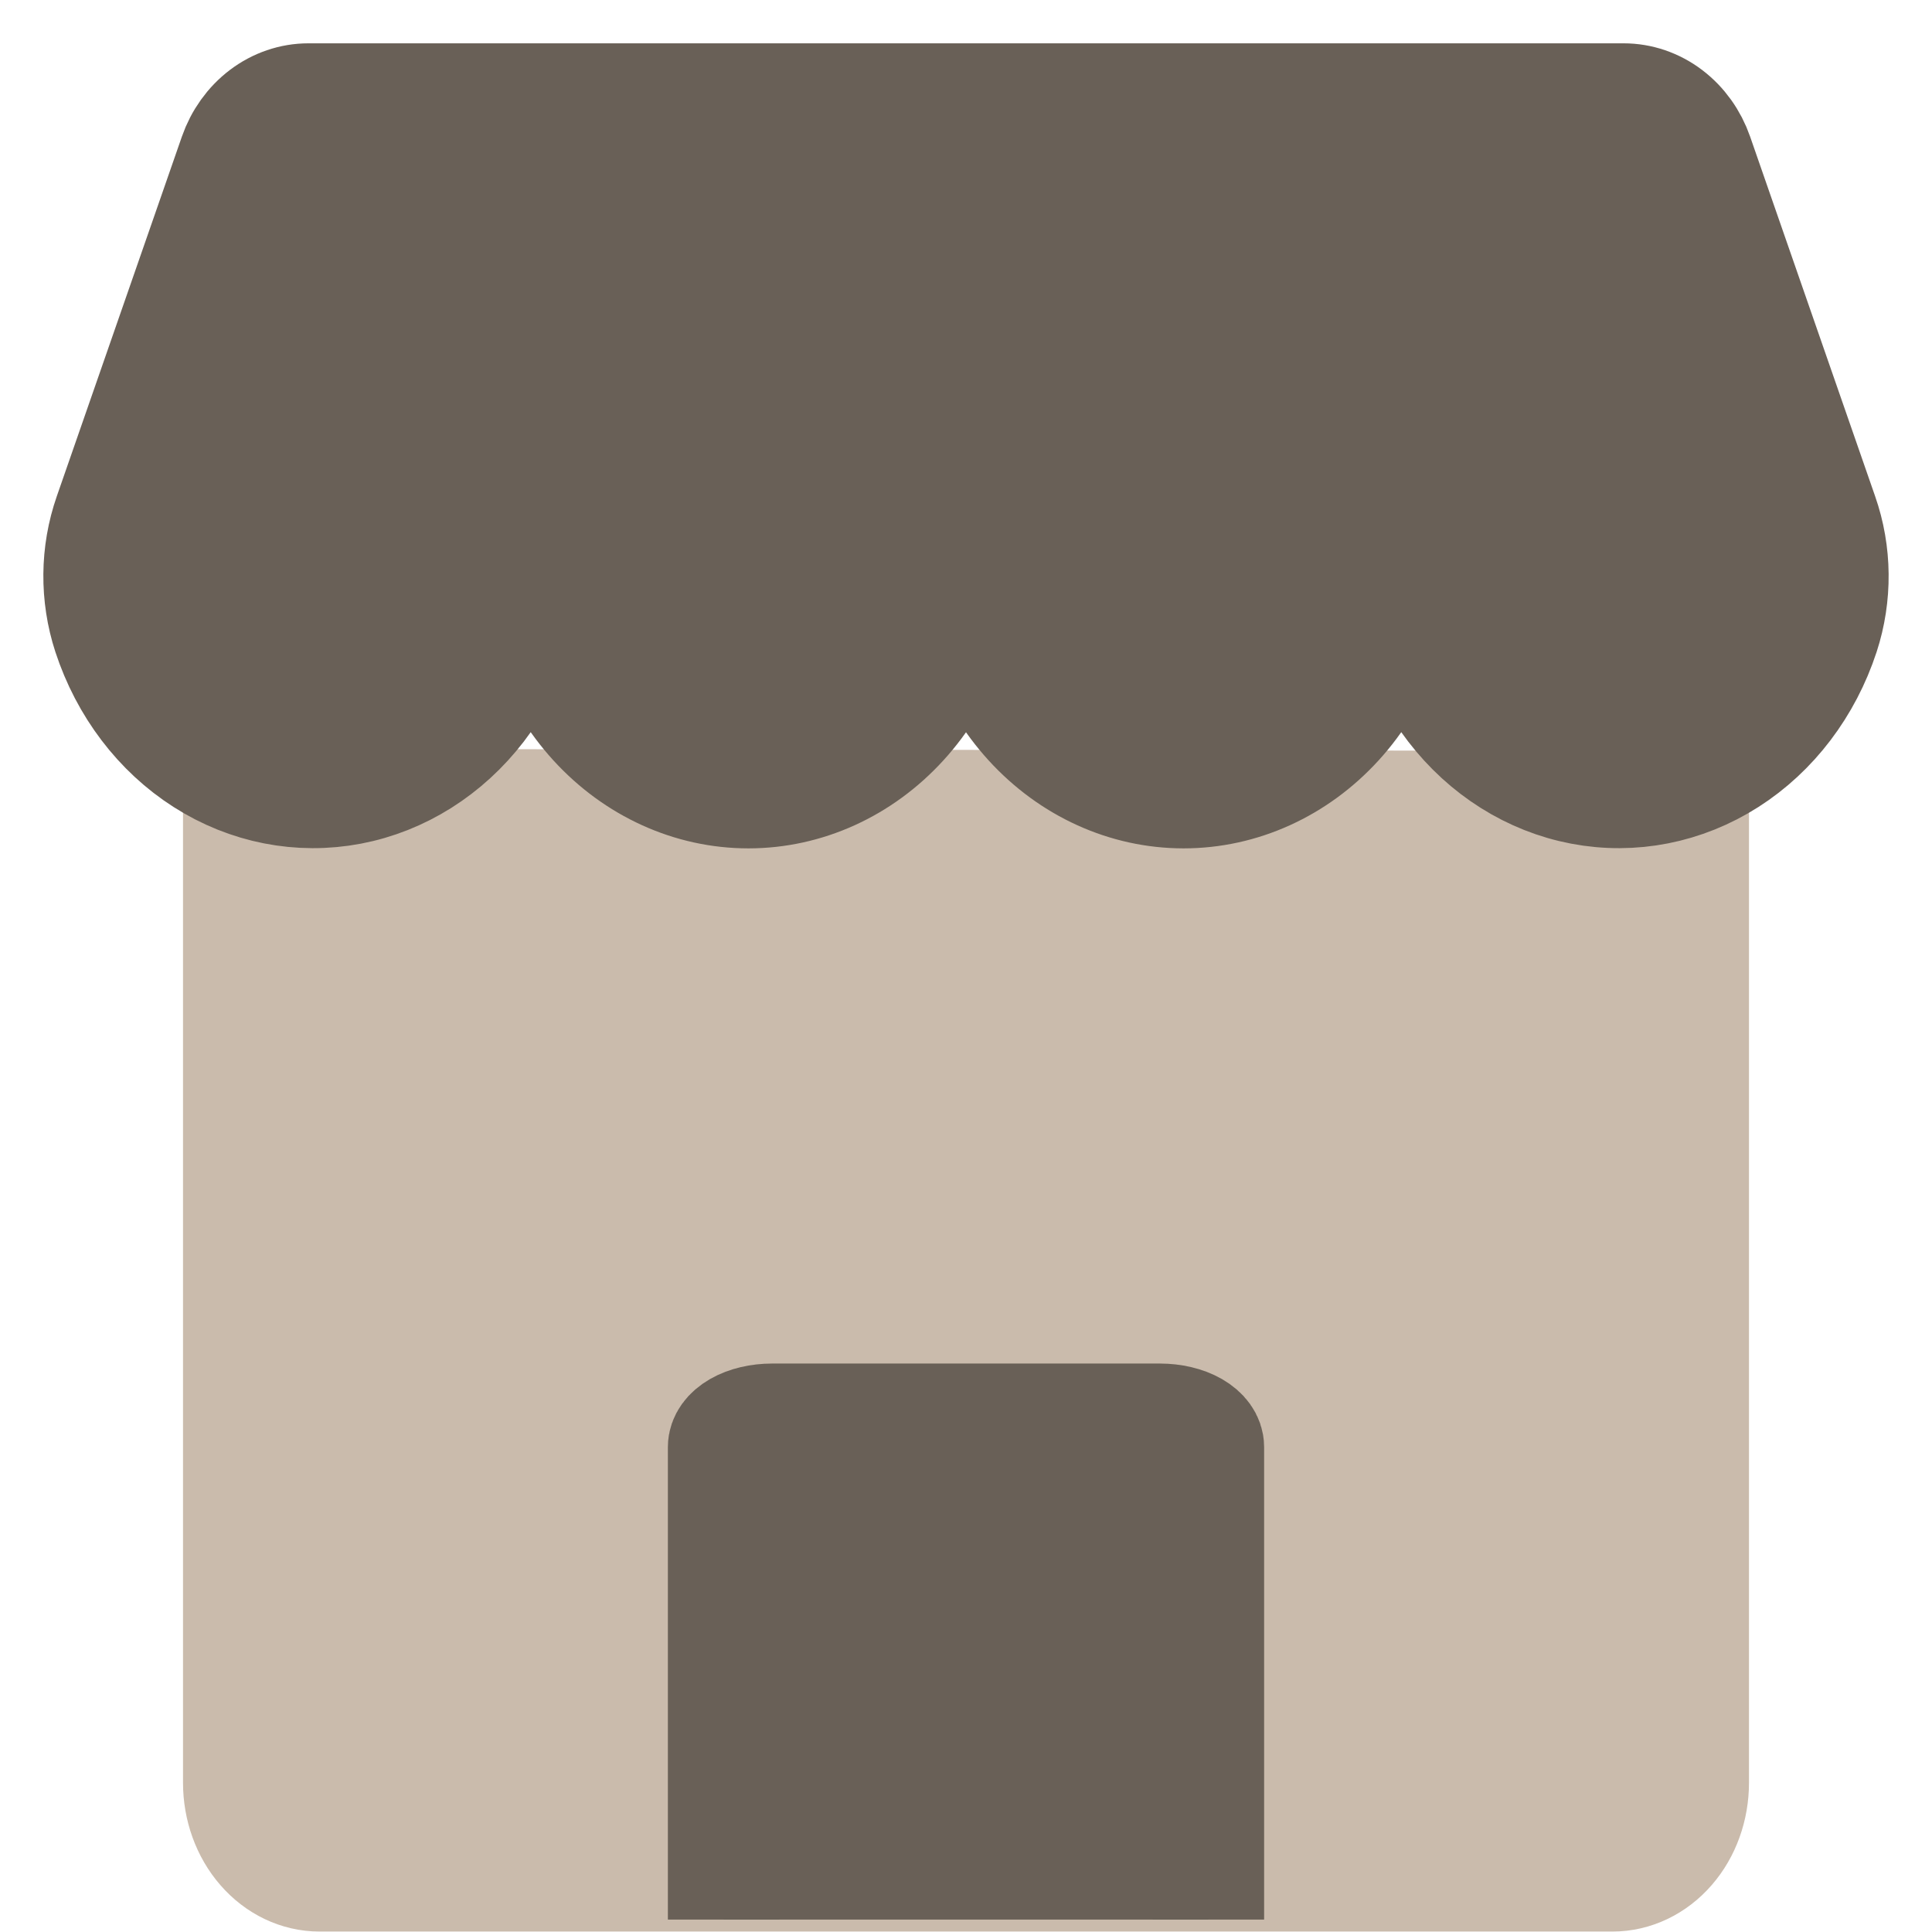
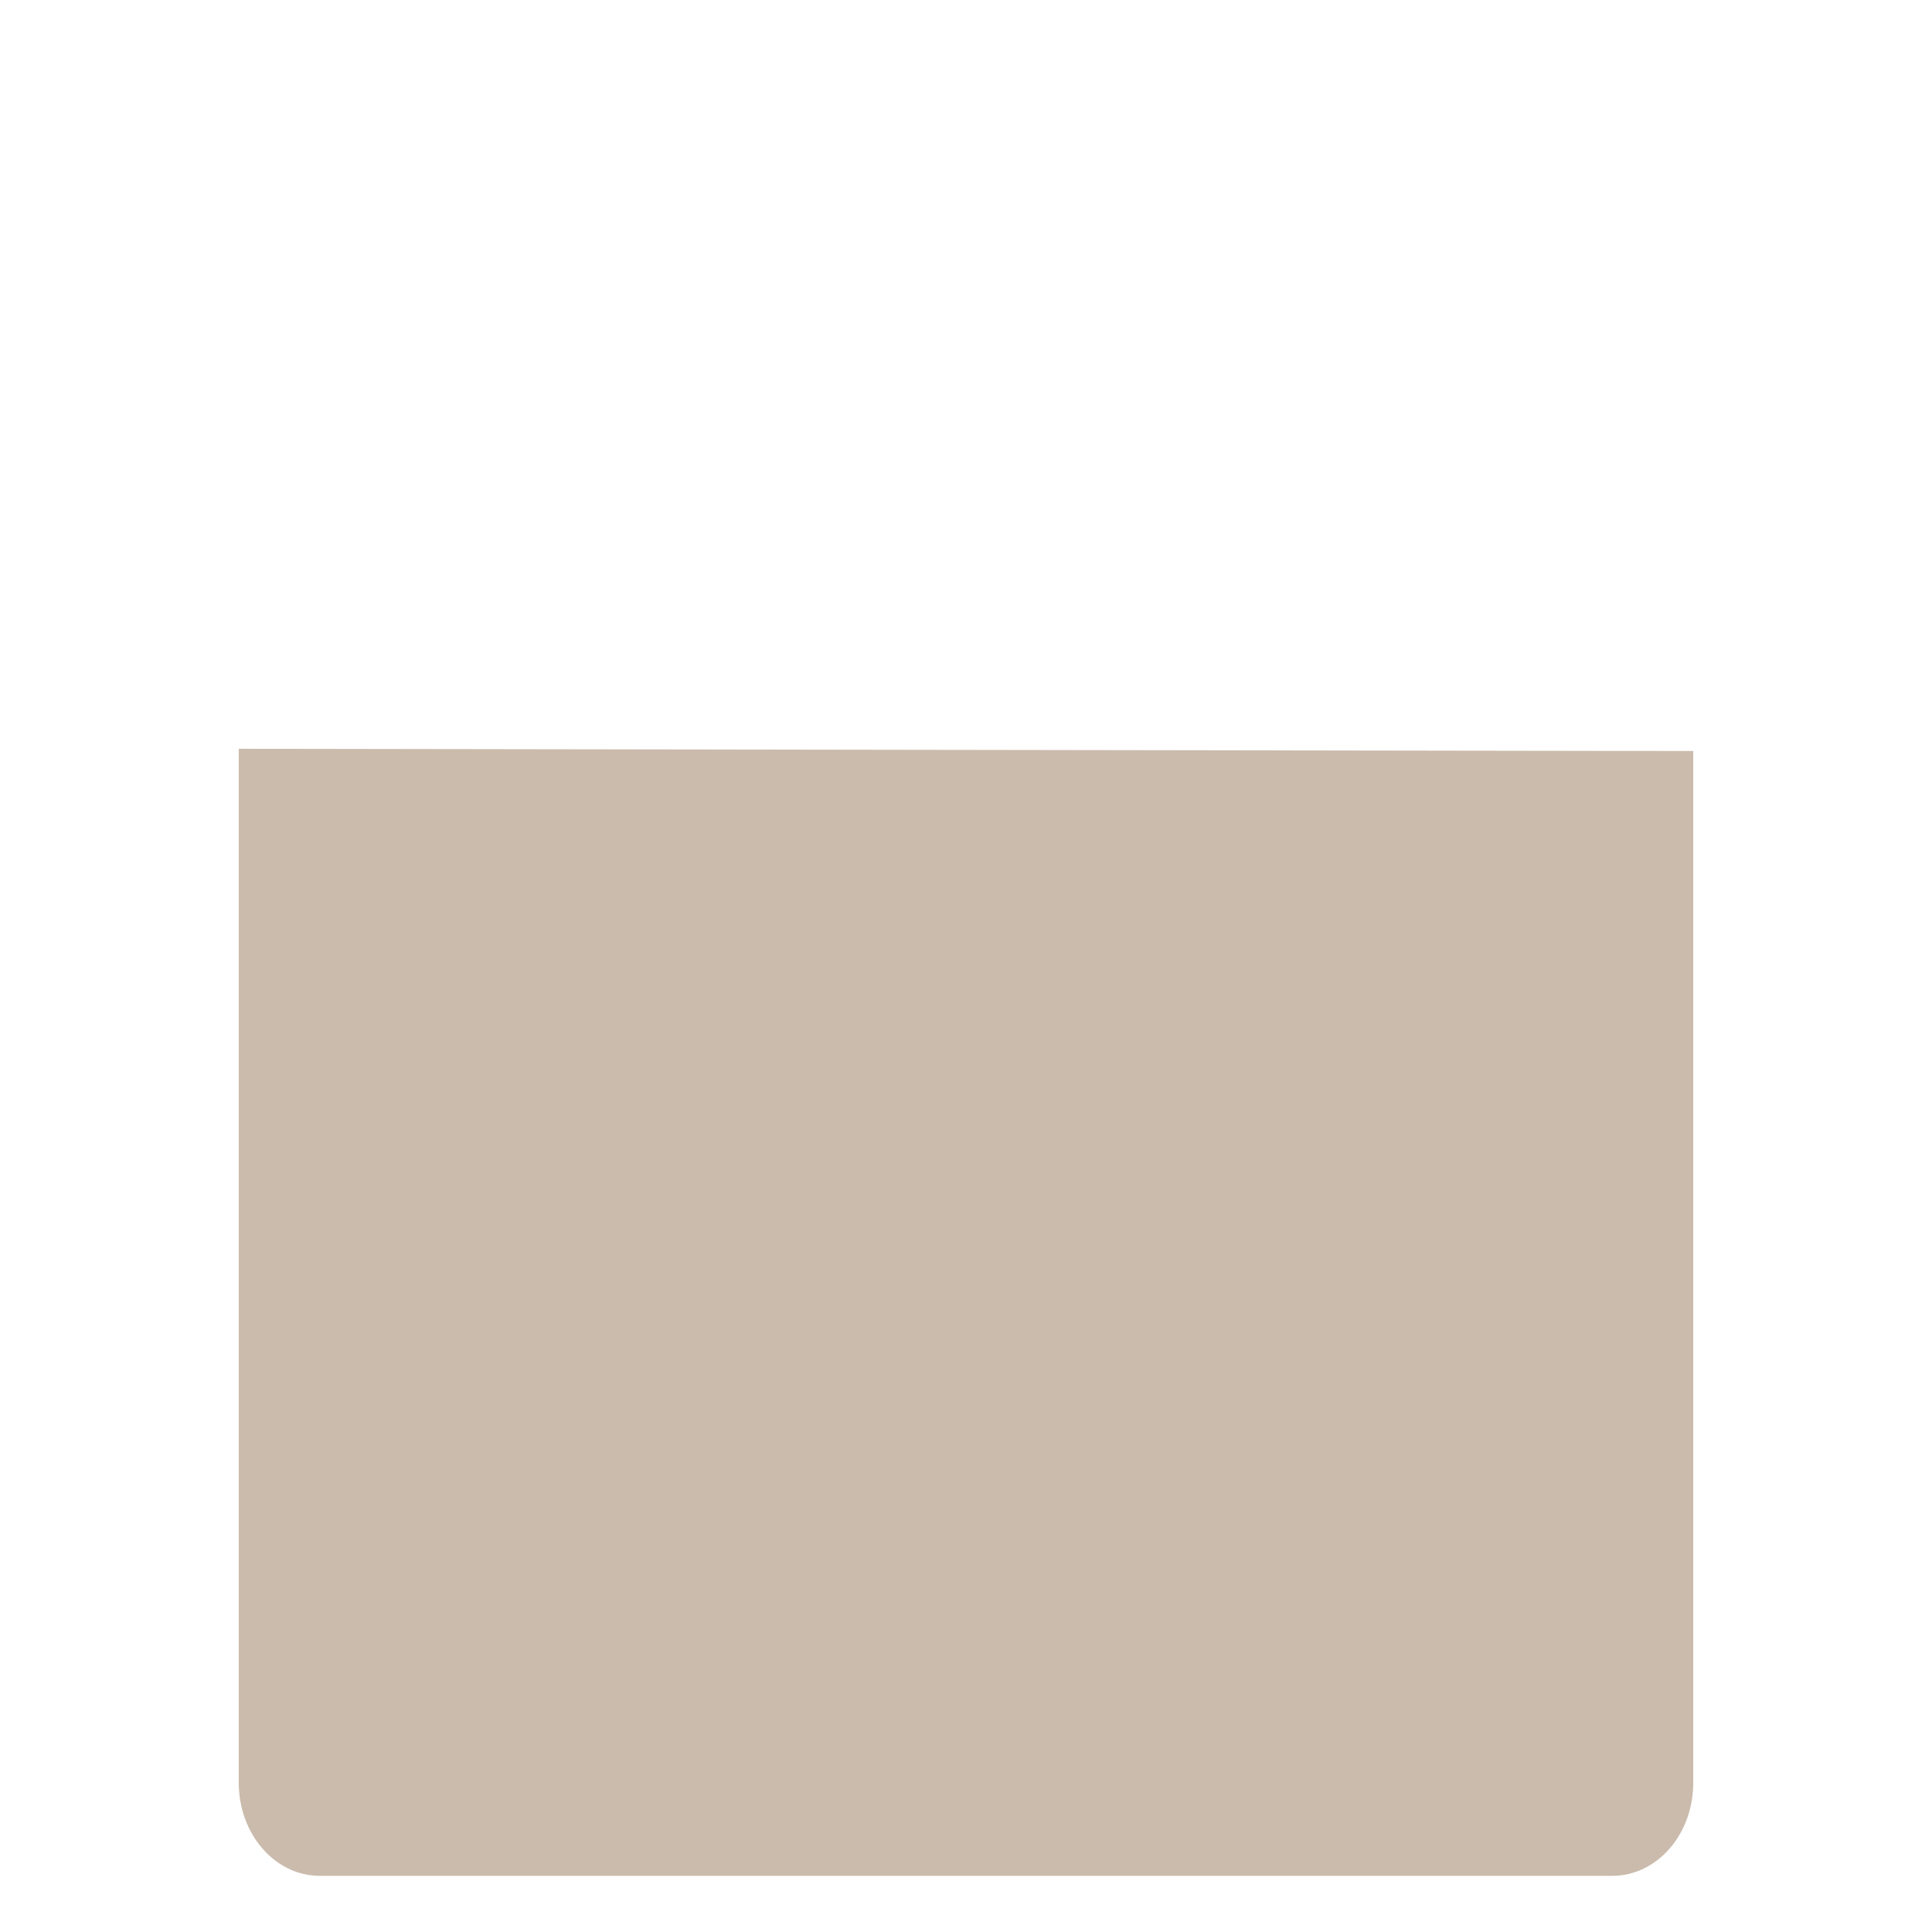
<svg xmlns="http://www.w3.org/2000/svg" width="26" height="26" viewBox="0 0 26 26" fill="none">
  <path d="M22.787 10.107V23.992C22.787 24.324 22.673 24.643 22.469 24.877C22.265 25.112 21.988 25.244 21.7 25.244H4.301C4.012 25.244 3.736 25.112 3.532 24.877C3.328 24.643 3.213 24.324 3.213 23.992V10.077" fill="#CABBAC" />
-   <path d="M22.787 10.107V23.992C22.787 24.324 22.673 24.643 22.469 24.877C22.265 25.112 21.988 25.244 21.7 25.244H4.301C4.012 25.244 3.736 25.112 3.532 24.877C3.328 24.643 3.213 24.324 3.213 23.992V10.077" stroke="#CABBAC" stroke-width="1.5" stroke-linecap="round" stroke-linejoin="round" />
-   <path d="M4.151 1.333C3.935 1.333 3.724 1.405 3.547 1.539C3.369 1.674 3.233 1.864 3.156 2.085L1.473 6.924C1.292 7.443 1.287 8.016 1.458 8.54C1.691 9.251 2.145 9.849 2.741 10.229C3.337 10.609 4.036 10.746 4.716 10.617C5.395 10.488 6.011 10.1 6.455 9.522C6.899 8.945 7.143 8.214 7.144 7.458C7.144 8.309 7.452 9.125 8.001 9.727C8.551 10.329 9.295 10.667 10.072 10.667C10.848 10.667 11.593 10.329 12.142 9.727C12.692 9.125 13 8.309 13 7.458C13 8.309 13.309 9.125 13.858 9.727C14.407 10.329 15.152 10.667 15.928 10.667C16.705 10.667 17.45 10.329 17.999 9.727C18.548 9.125 18.856 8.309 18.856 7.458C18.857 8.214 19.101 8.945 19.545 9.522C19.989 10.1 20.605 10.488 21.285 10.617C21.964 10.746 22.663 10.609 23.259 10.229C23.855 9.849 24.309 9.251 24.542 8.54C24.713 8.016 24.708 7.443 24.526 6.924L22.844 2.085C22.767 1.864 22.631 1.674 22.453 1.539C22.276 1.405 22.065 1.333 21.85 1.333H4.151Z" fill="#696057" stroke="#696057" stroke-width="1.5" stroke-linecap="round" stroke-linejoin="round" />
-   <path d="M9.738 25.833V19.474C9.738 19.375 9.806 19.28 9.929 19.209C10.051 19.139 10.217 19.1 10.39 19.1H15.61C15.783 19.1 15.949 19.139 16.071 19.209C16.194 19.28 16.262 19.375 16.262 19.474V25.833" fill="#696057" />
-   <path d="M9.738 25.833V19.474C9.738 19.375 9.806 19.28 9.929 19.209C10.051 19.139 10.217 19.1 10.39 19.1H15.61C15.783 19.1 15.949 19.139 16.071 19.209C16.194 19.28 16.262 19.375 16.262 19.474V25.833" stroke="#696057" stroke-width="1.5" stroke-linejoin="round" />
</svg>